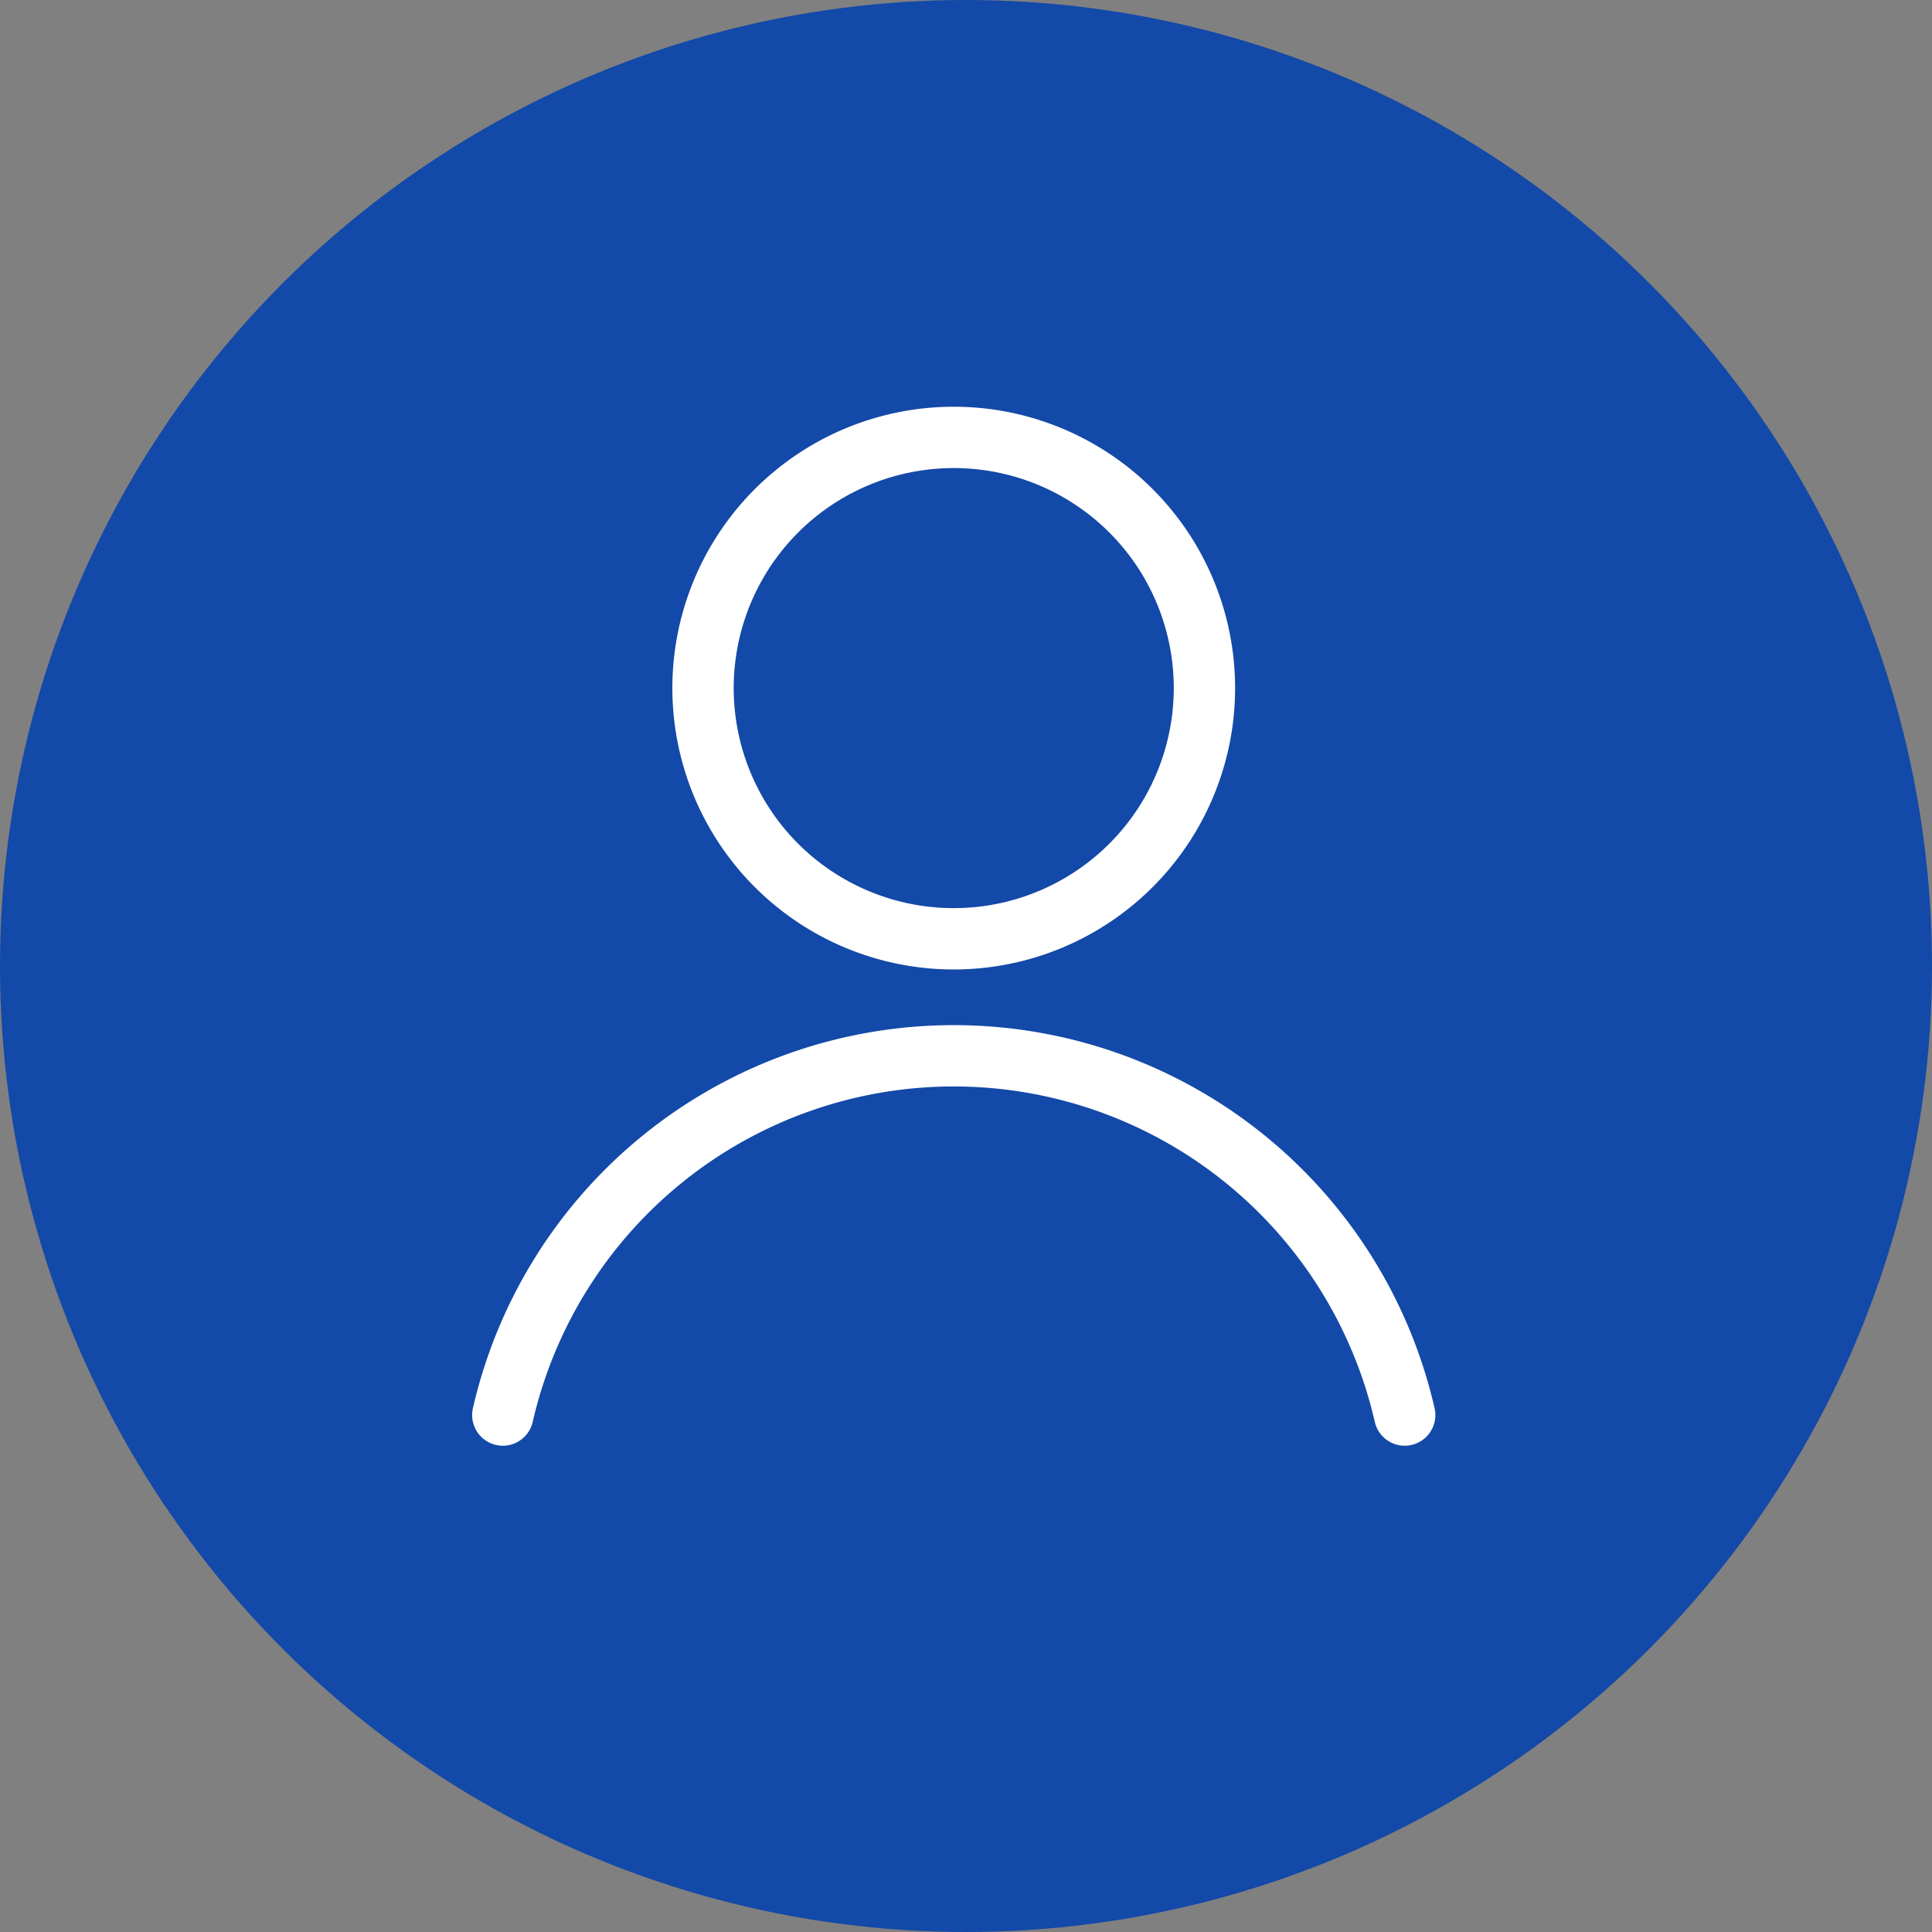
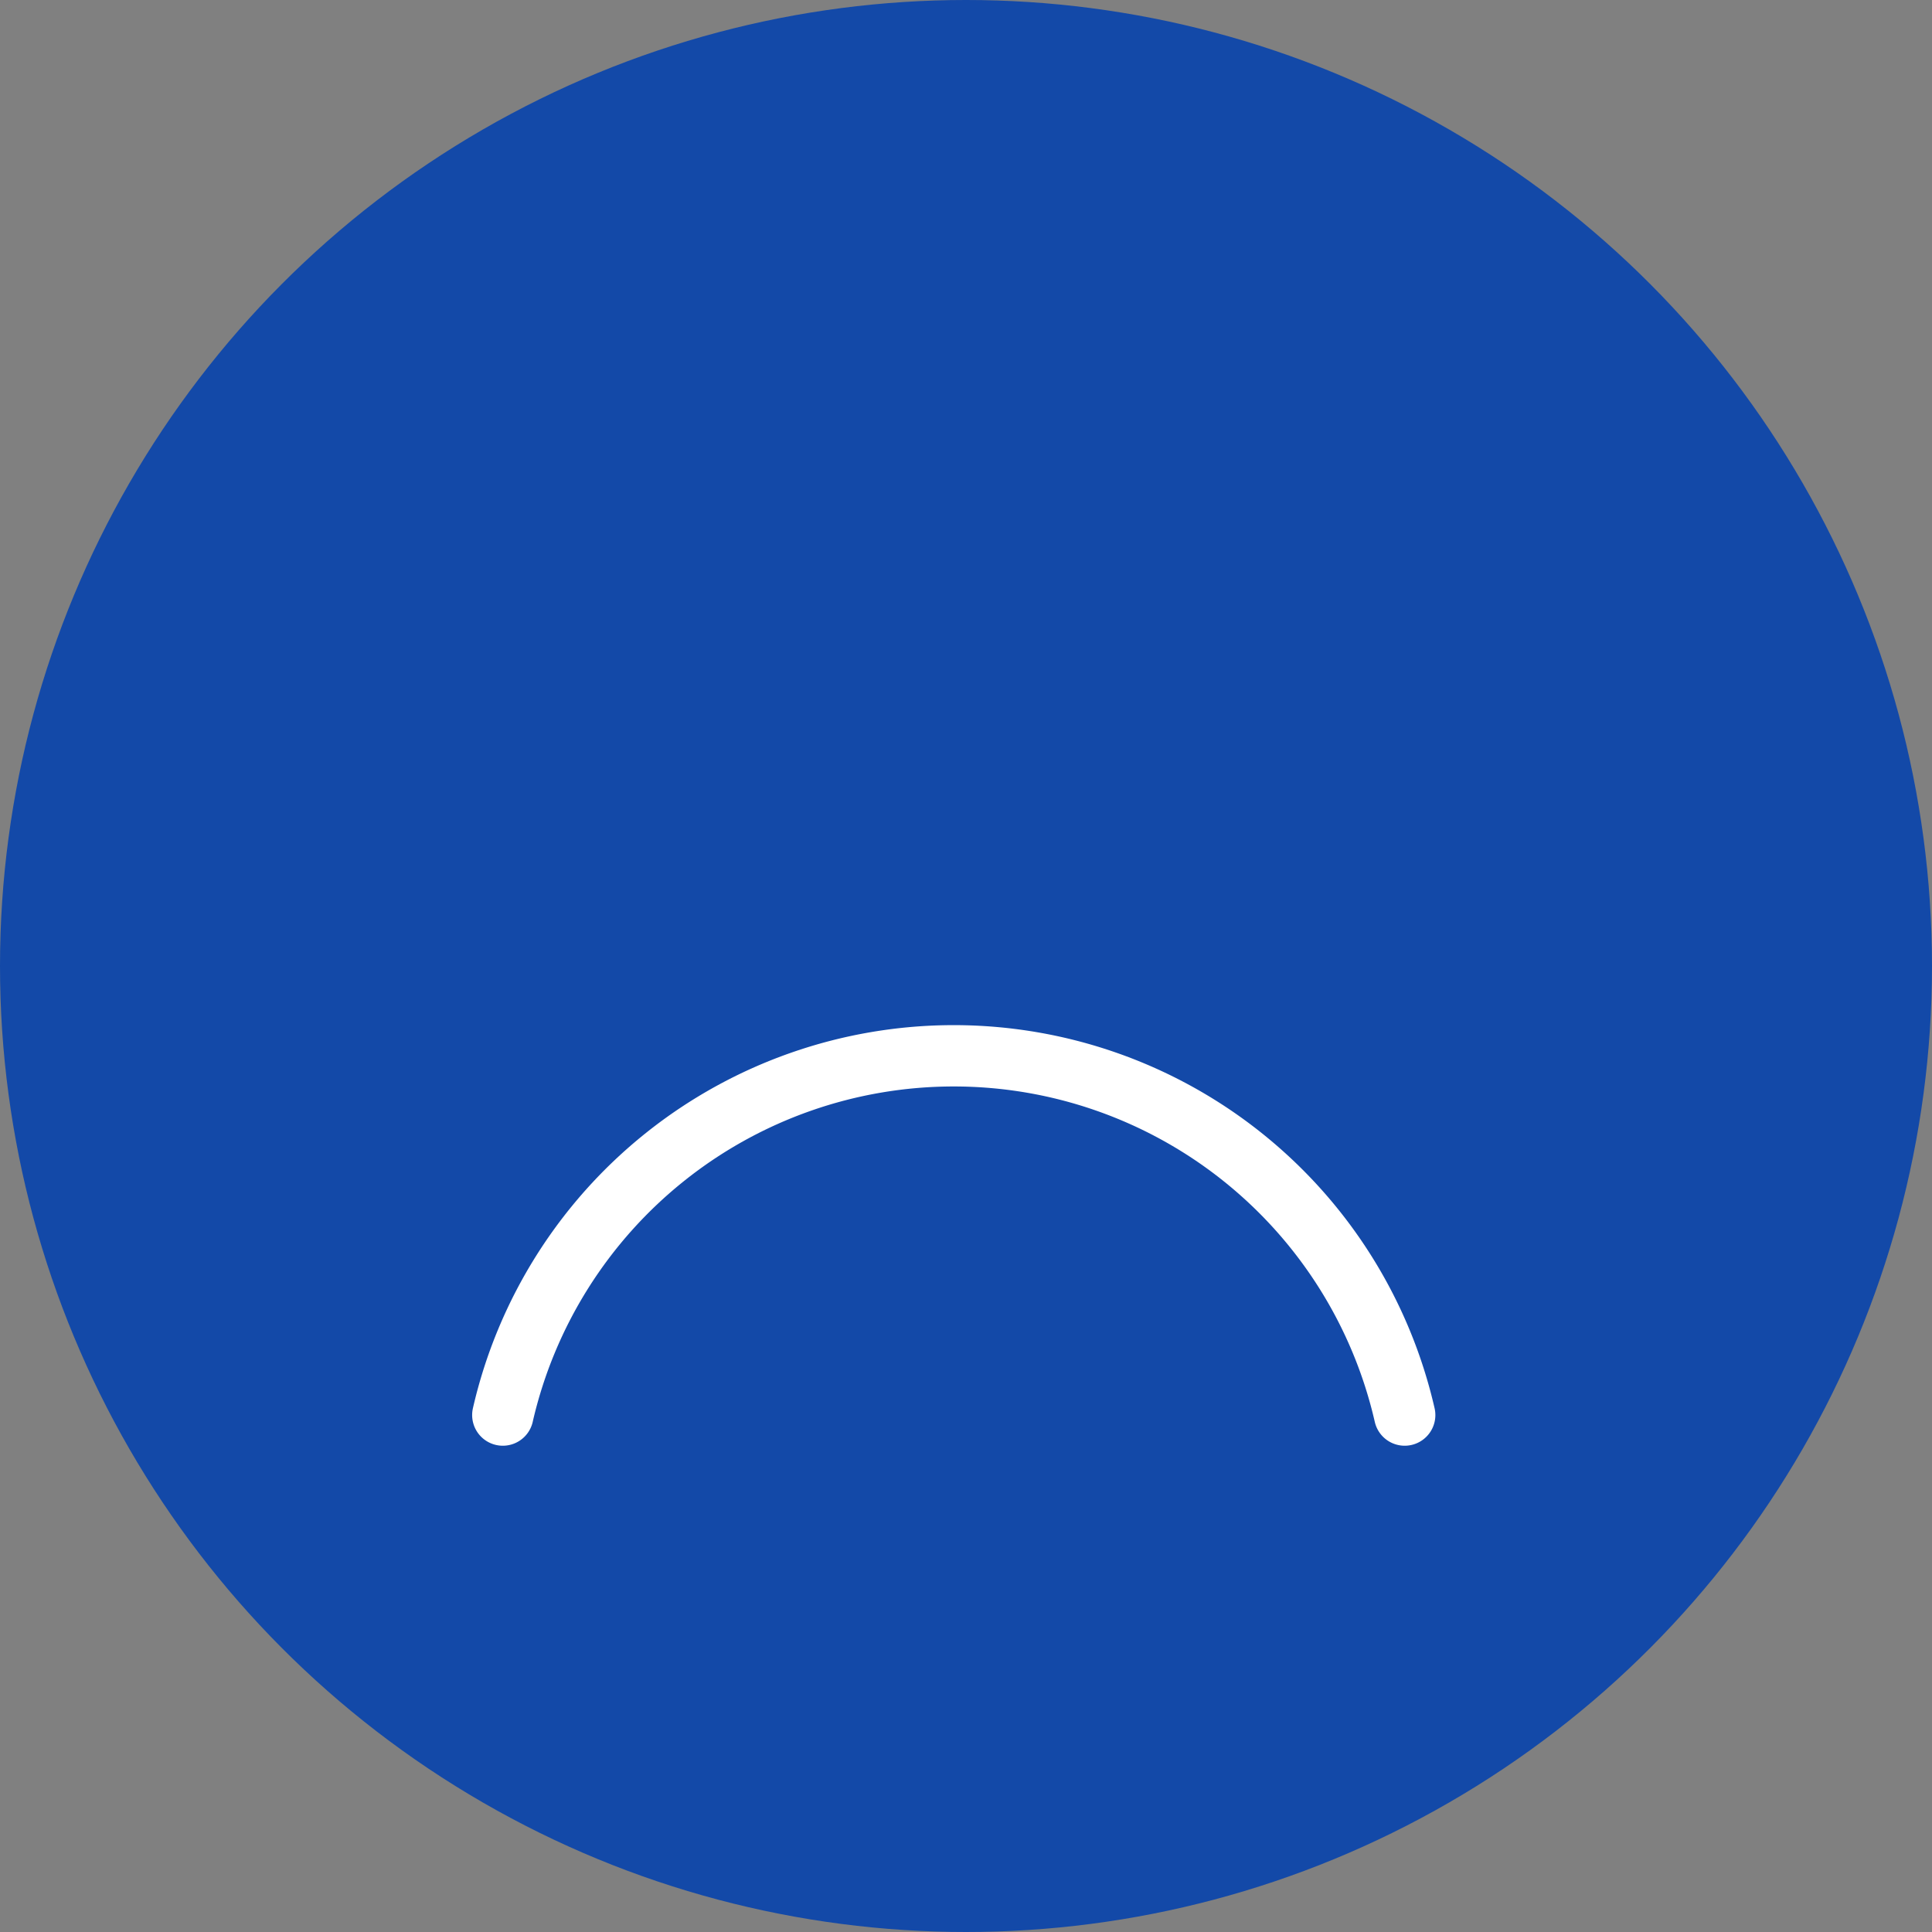
<svg xmlns="http://www.w3.org/2000/svg" id="Component_7_1" data-name="Component 7 – 1" width="63" height="63" viewBox="0 0 63 63">
  <rect x="0" y="0" width="63" height="63" fill="#808080" stroke="none" />
  <circle id="Ellipse_17" data-name="Ellipse 17" cx="31.5" cy="31.5" r="31.5" fill="#1349a8" />
  <g id="Group_10743" data-name="Group 10743" transform="translate(-1034.104 -28.622)">
-     <path id="Path_50949" data-name="Path 50949" d="M22.668,8.675A8.175,8.175,0,1,1,14.494.5,8.174,8.174,0,0,1,22.668,8.675Z" transform="translate(1050.711 42.385)" fill="#1349a8" stroke="#fff" stroke-miterlimit="10" stroke-width="2" />
    <path id="Path_50950" data-name="Path 50950" d="M29.909,29.183a15.086,15.086,0,0,0-29.409,0" transform="translate(1050 45.582)" fill="#1349a8" stroke="#fff" stroke-linecap="round" stroke-linejoin="round" stroke-width="2" />
  </g>
</svg>